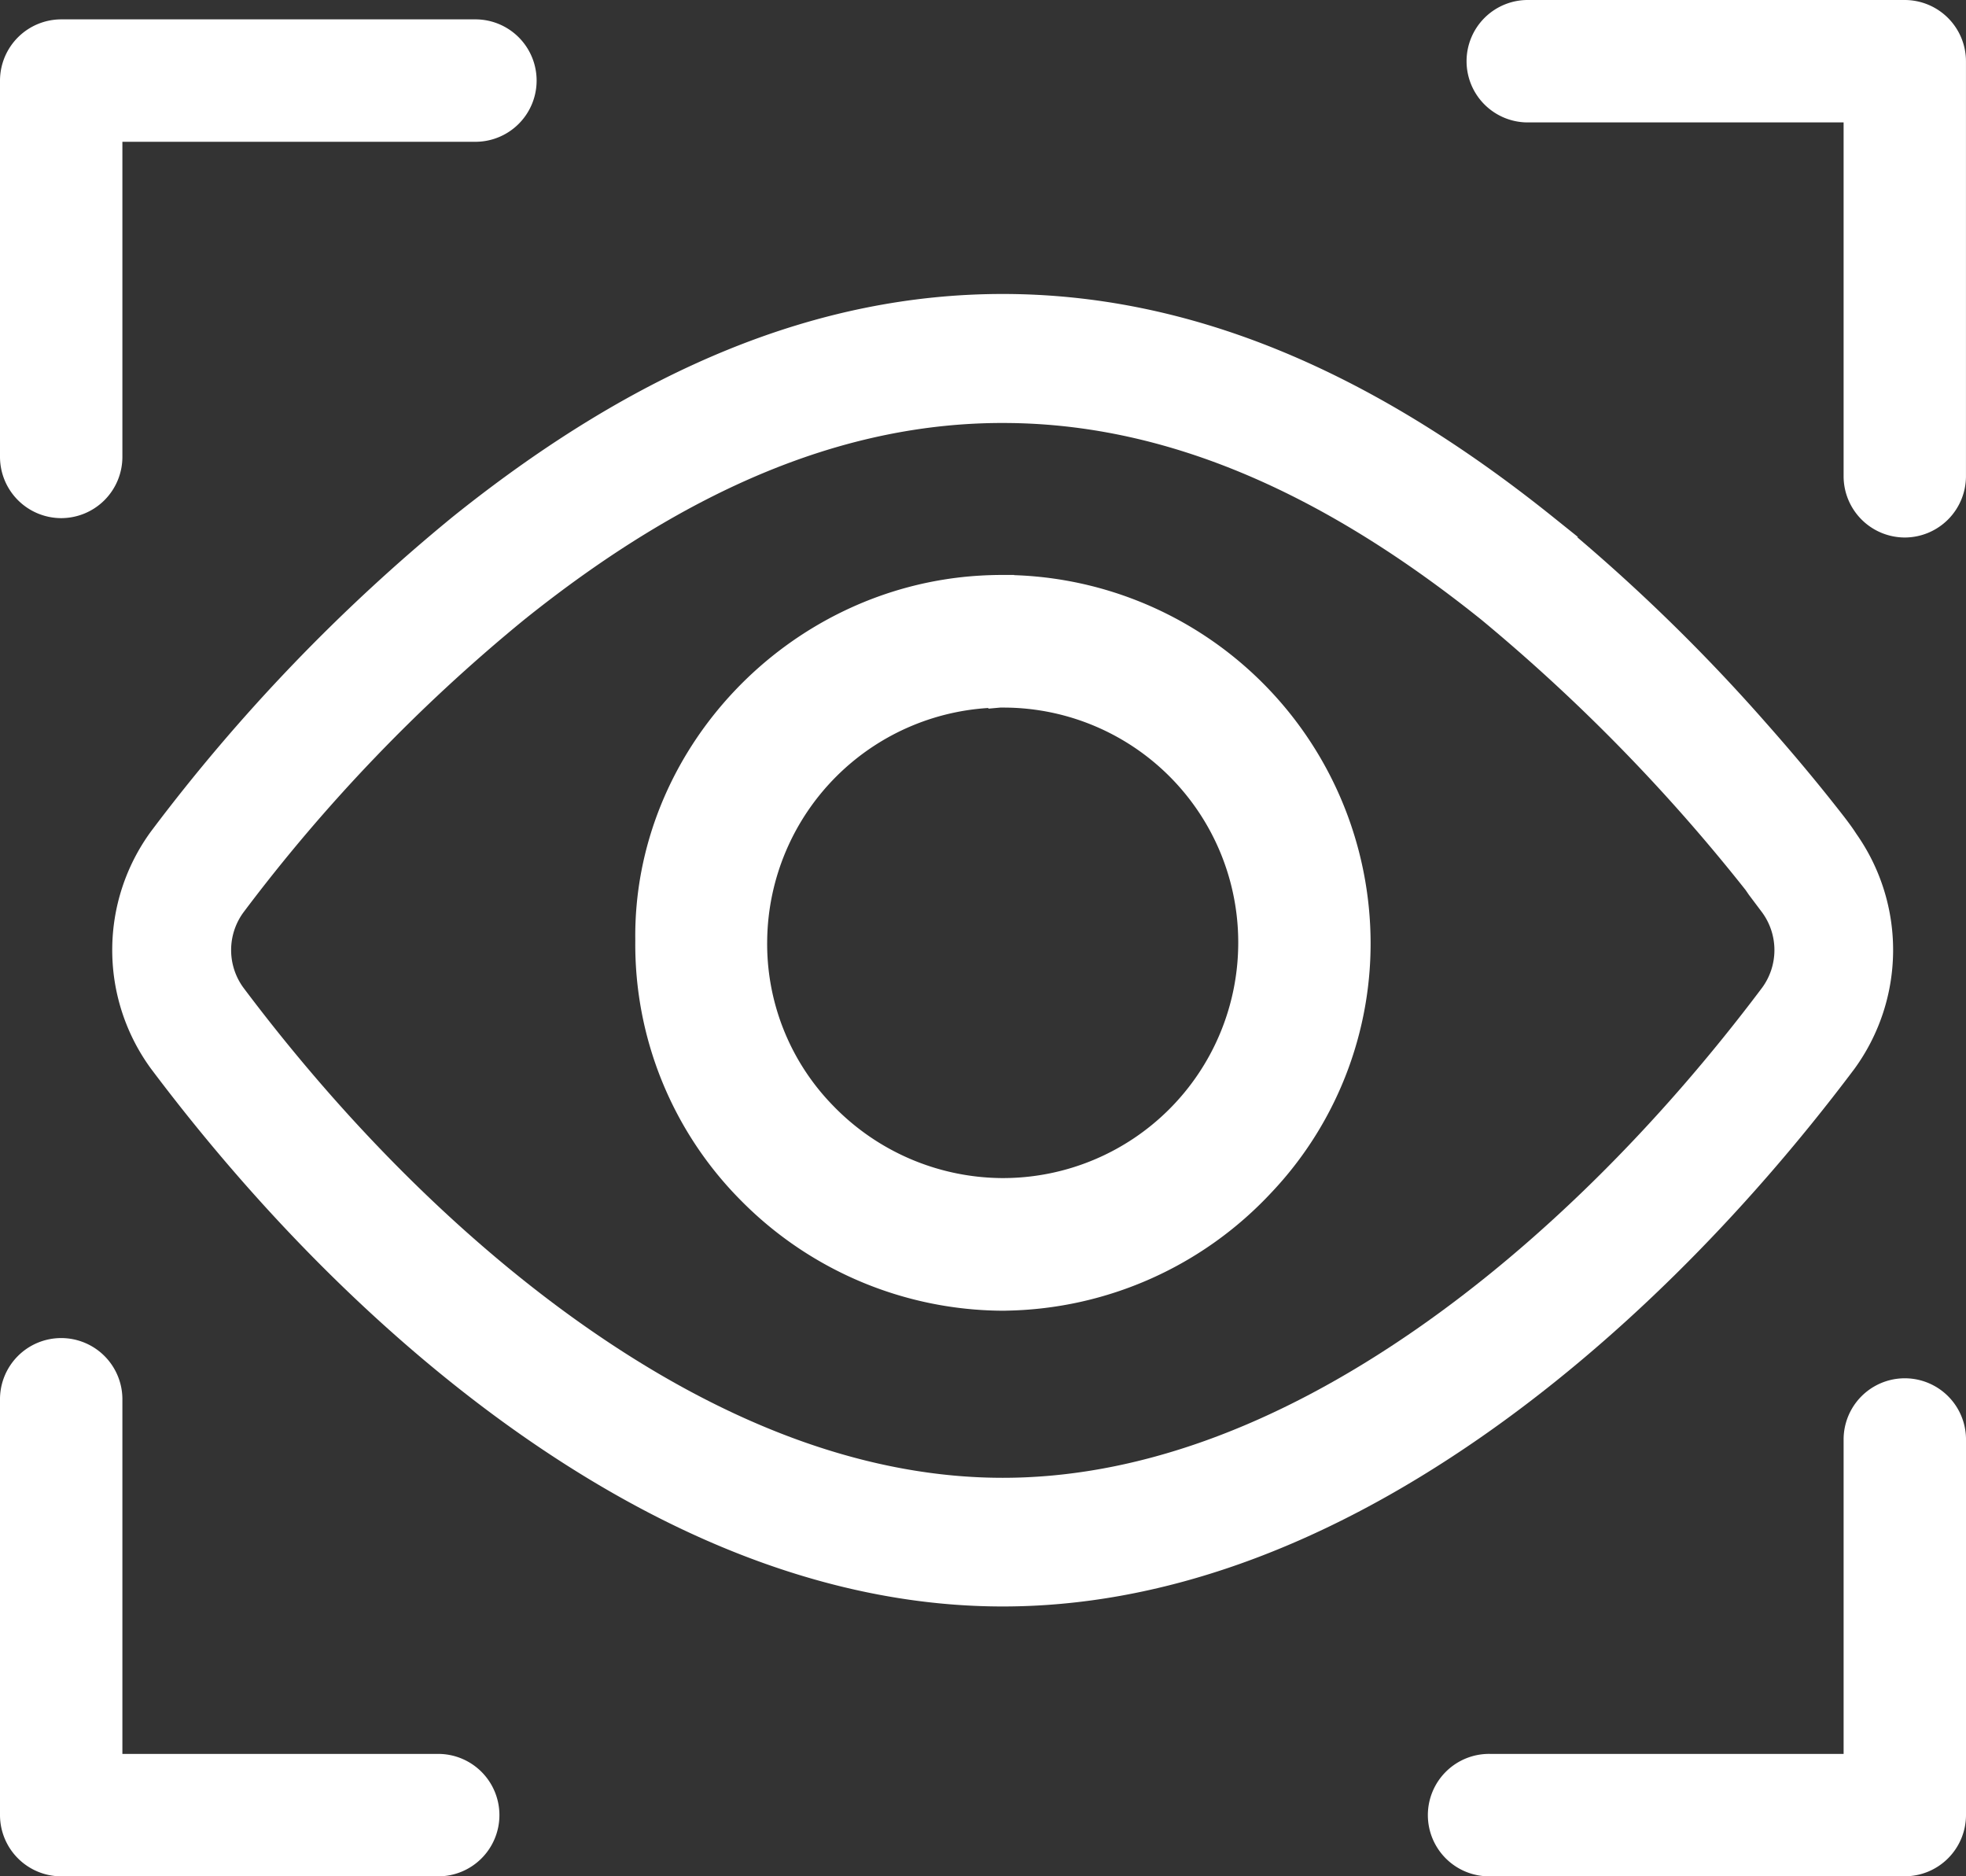
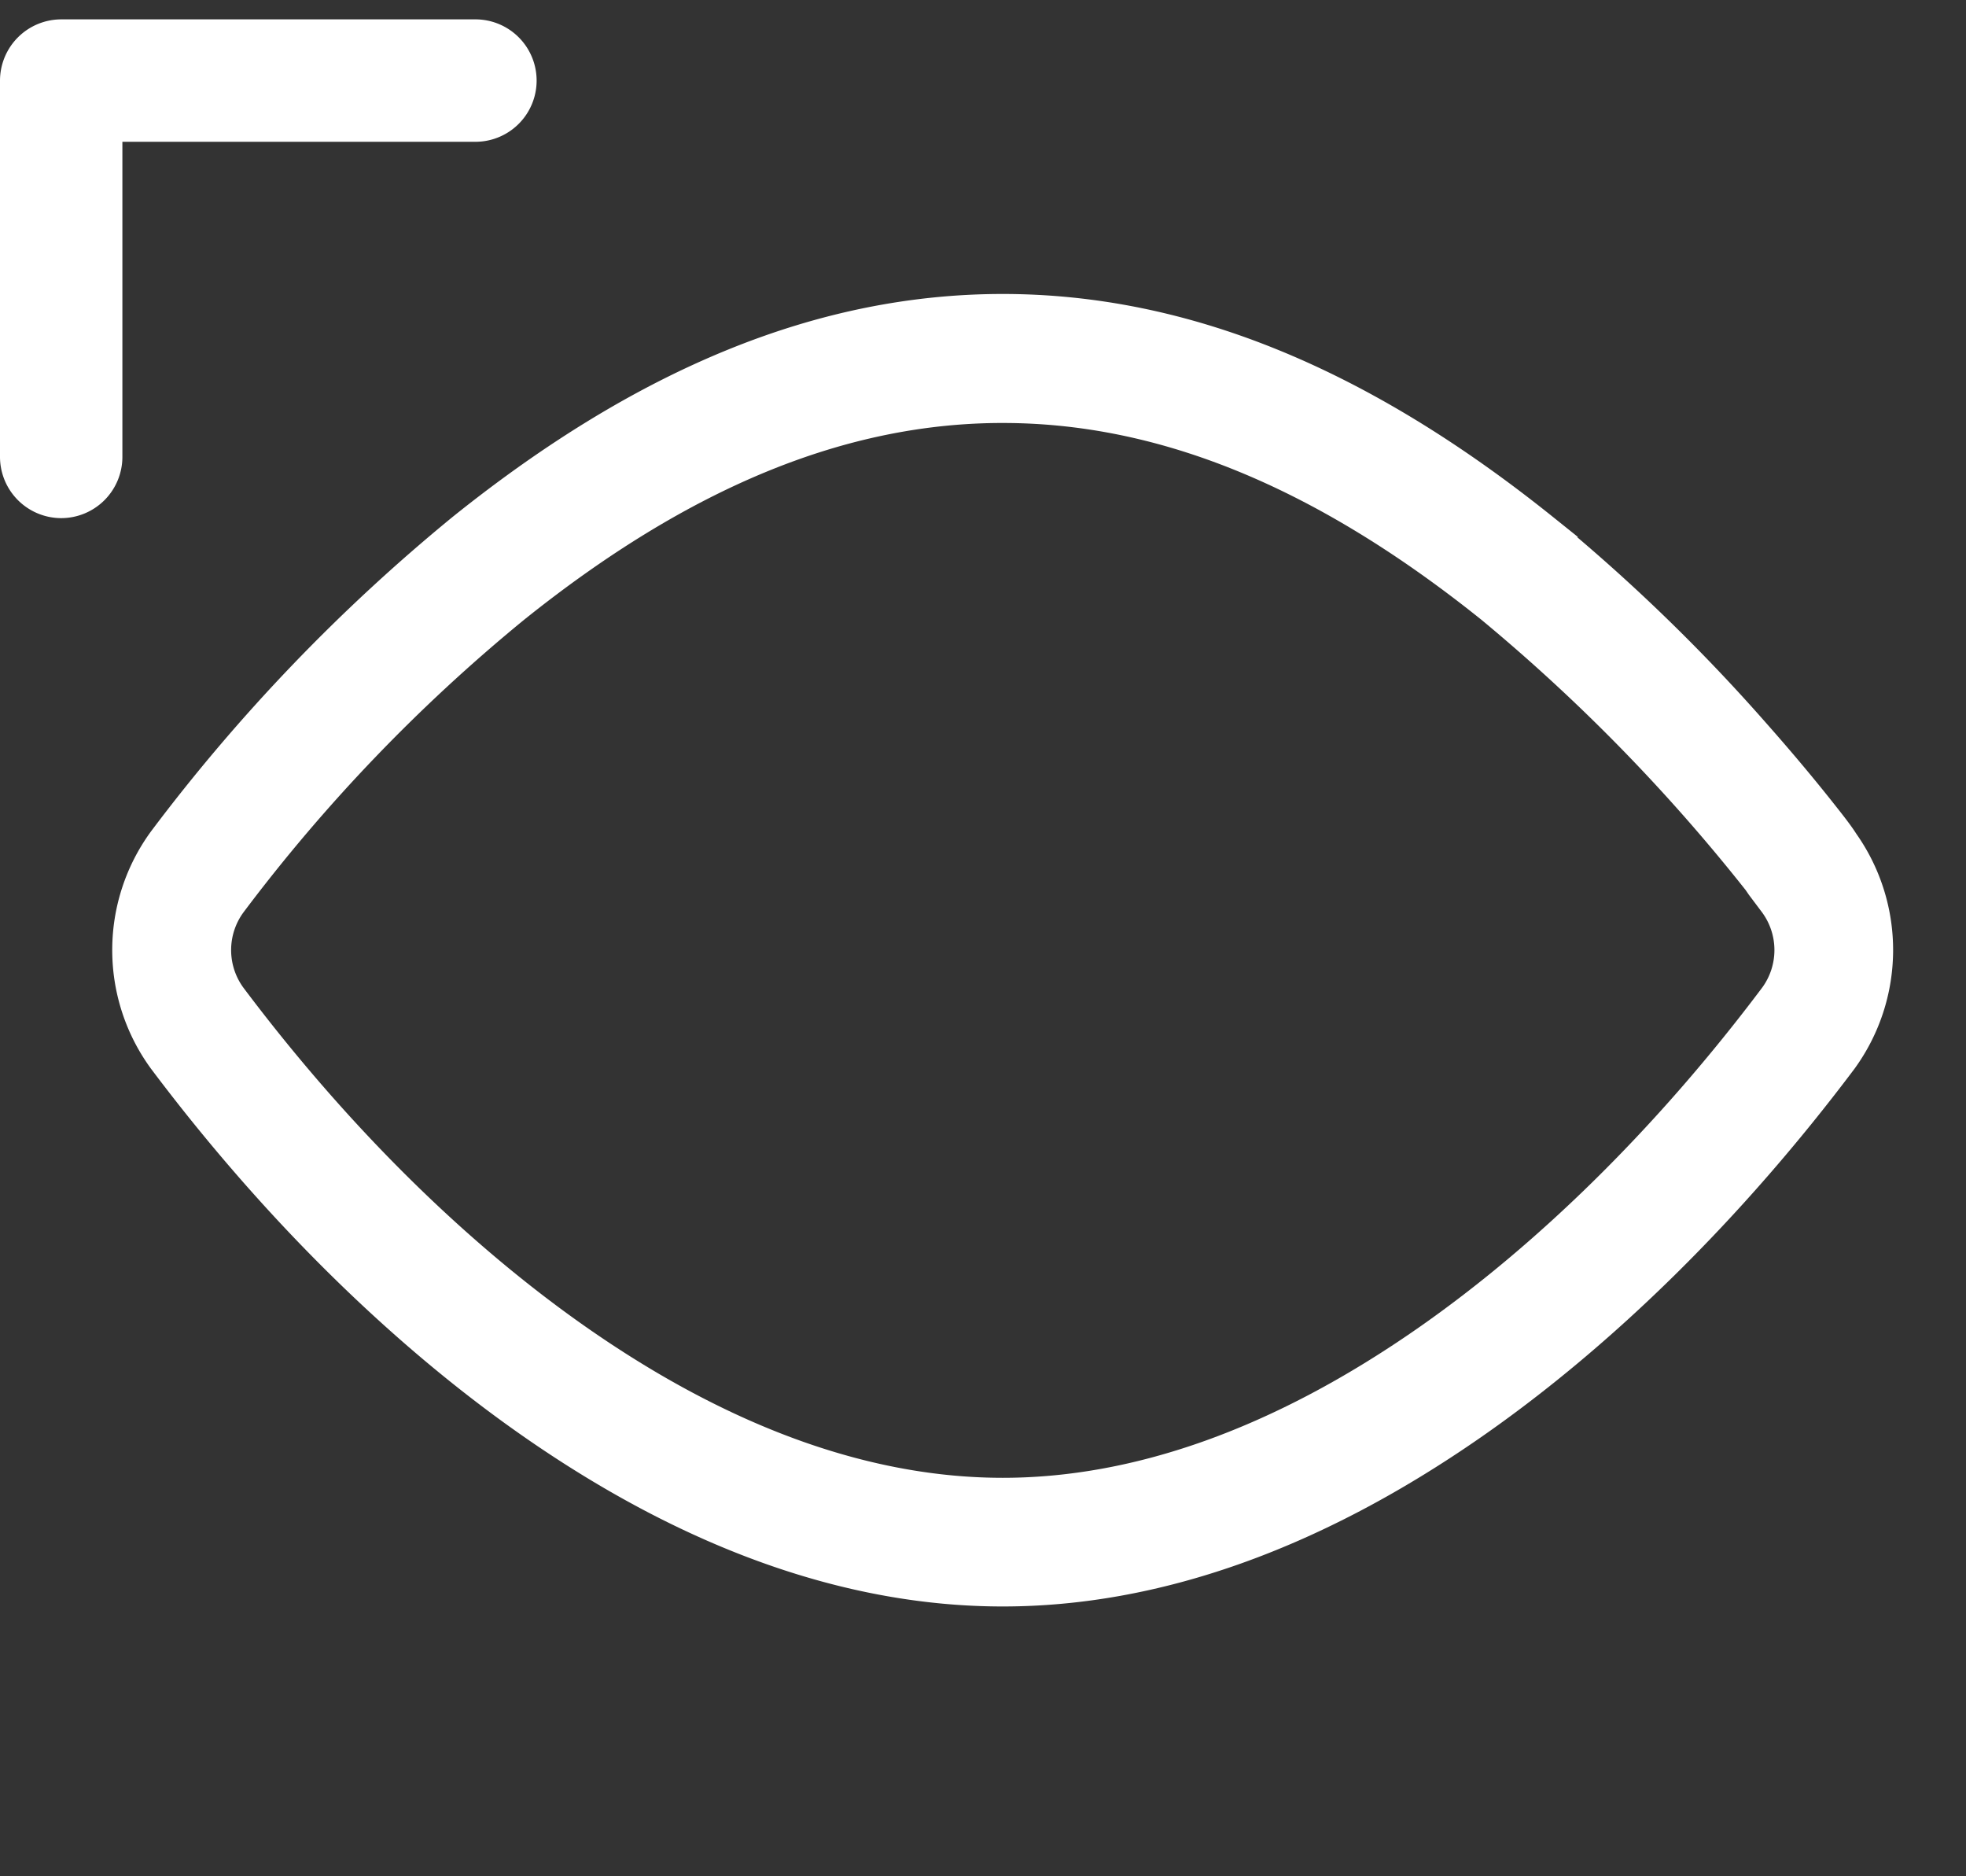
<svg xmlns="http://www.w3.org/2000/svg" width="169.941" height="162.152" viewBox="0 0 169.941 162.152">
  <rect x="0" y="0" width="169.941" height="162.152" fill="#333333" stroke="none" />
  <defs>
    <style>.a{fill:#fff;stroke:#fff;stroke-width:2px;}</style>
  </defs>
  <g transform="translate(-42.149 -71.659)">
    <g transform="translate(52.85 98.064)">
      <g transform="translate(45.211 24.286)">
-         <path class="a" d="M212.57,244.289a31,31,0,0,1-21.846-9.2,30.363,30.363,0,0,1-8.872-21.79c-.223-15.889,12.712-29.574,28.834-30.538.64-.038,1.283-.057,1.91-.057a30.86,30.86,0,0,1,30.772,29.217,30.3,30.3,0,0,1-8.273,22.486,31.029,31.029,0,0,1-22.1,9.875C212.852,244.288,212.71,244.289,212.57,244.289Zm-.2-52.125a21.372,21.372,0,0,0-21.115,20.973,21,21,0,0,0,5.956,15.107,21.49,21.49,0,0,0,15.258,6.582l.3,0a21.339,21.339,0,0,0,21.2-21.143,21.294,21.294,0,0,0-21.193-21.517C212.642,192.165,212.507,192.164,212.373,192.164Z" transform="translate(-181.849 -182.708)" />
-       </g>
+         </g>
      <g transform="translate(0)">
        <path class="a" d="M140.612,240.348c-13.239,0-26.945-4.854-40.736-14.427-11.372-7.894-22.468-18.837-32.09-31.645a16.363,16.363,0,0,1,0-19.31A155.749,155.749,0,0,1,93.73,147.931c15.946-12.785,31.274-19,46.859-19.009,15.608,0,30.951,6.218,46.905,19.009a155.723,155.723,0,0,1,18.393,17.777c2.494,2.817,4.377,5.12,5.518,6.555.967,1.218,1.662,2.094,2.128,2.823l.05.075a16.445,16.445,0,0,1-.145,19.115c-9.623,12.809-20.718,23.751-32.087,31.643C167.562,235.494,153.855,240.348,140.612,240.348Zm0-102.278c-13.8,0-27.546,5.637-42.01,17.234A146.732,146.732,0,0,0,74.165,180.78a6.511,6.511,0,0,0,0,7.682c9.069,12.073,19.486,22.358,30.125,29.744,12.449,8.641,24.67,13.023,36.322,13.023s23.877-4.382,36.326-13.024c10.635-7.383,21.052-17.668,30.122-29.742a6.509,6.509,0,0,0,0-7.682l-1.14-1.517-.286-.417-.026-.033a156.749,156.749,0,0,0-22.986-23.508C168.158,143.708,154.416,138.071,140.612,138.071Z" transform="translate(-64.634 -128.922)" />
      </g>
    </g>
    <g transform="translate(43.149 72.659)">
      <g transform="translate(0 1.674)">
        <path class="a" d="M47.439,117.469a4.3,4.3,0,0,1-4.29-4.29V80.656a4.3,4.3,0,0,1,4.29-4.29H83.31a4.29,4.29,0,0,1,0,8.579H51.728v28.234A4.294,4.294,0,0,1,47.439,117.469Z" transform="translate(-43.149 -76.366)" />
      </g>
      <g transform="translate(126.838 0)">
-         <path class="a" d="M395.026,117.11a4.3,4.3,0,0,1-4.29-4.29V81.238H362.5a4.29,4.29,0,1,1,0-8.579h32.523a4.3,4.3,0,0,1,4.29,4.29V112.82A4.3,4.3,0,0,1,395.026,117.11Z" transform="translate(-358.213 -72.659)" />
-       </g>
+         </g>
      <g transform="translate(123.49 119.049)">
-         <path class="a" d="M355.088,377.415a4.29,4.29,0,1,1,0-8.579h31.582V340.6a4.29,4.29,0,0,1,8.579,0v32.523a4.3,4.3,0,0,1-4.29,4.29Z" transform="translate(-350.798 -336.313)" />
-       </g>
+         </g>
      <g transform="translate(0 115.701)">
-         <path class="a" d="M47.439,373.348a4.3,4.3,0,0,1-4.29-4.29V333.187a4.29,4.29,0,1,1,8.579,0v31.582H79.963a4.29,4.29,0,1,1,0,8.579Z" transform="translate(-43.149 -328.897)" />
-       </g>
+         </g>
    </g>
  </g>
</svg>